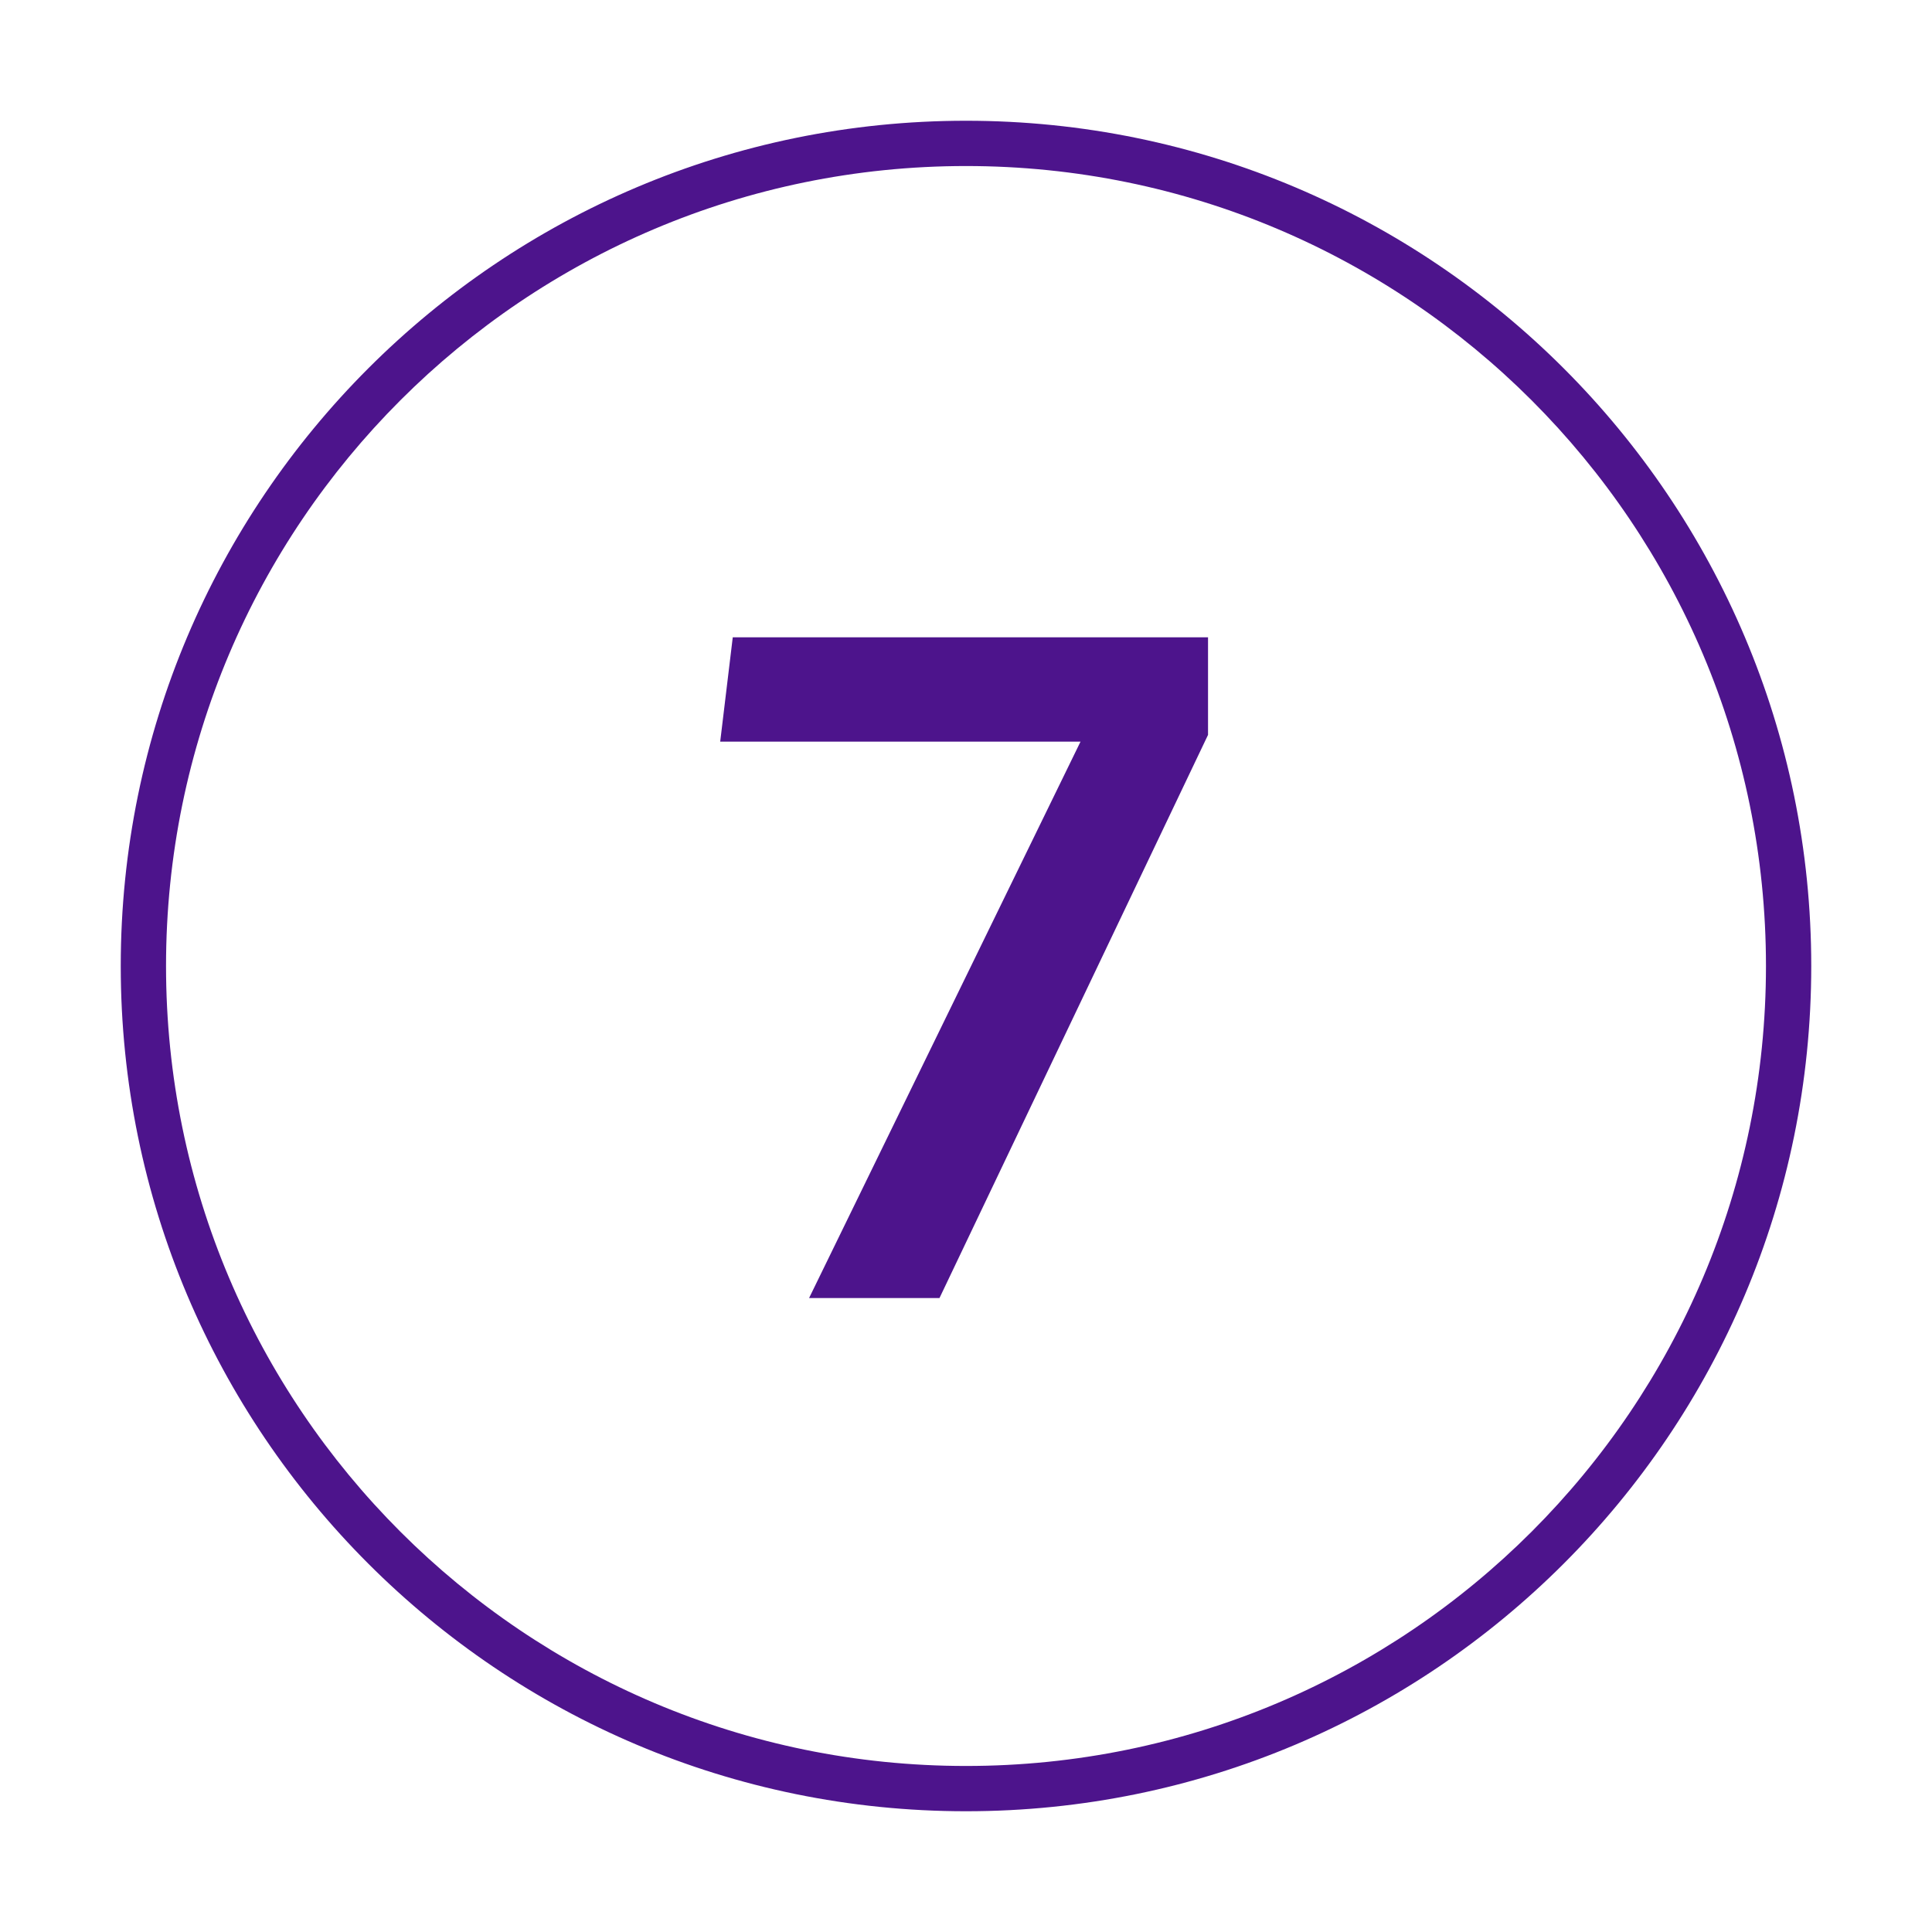
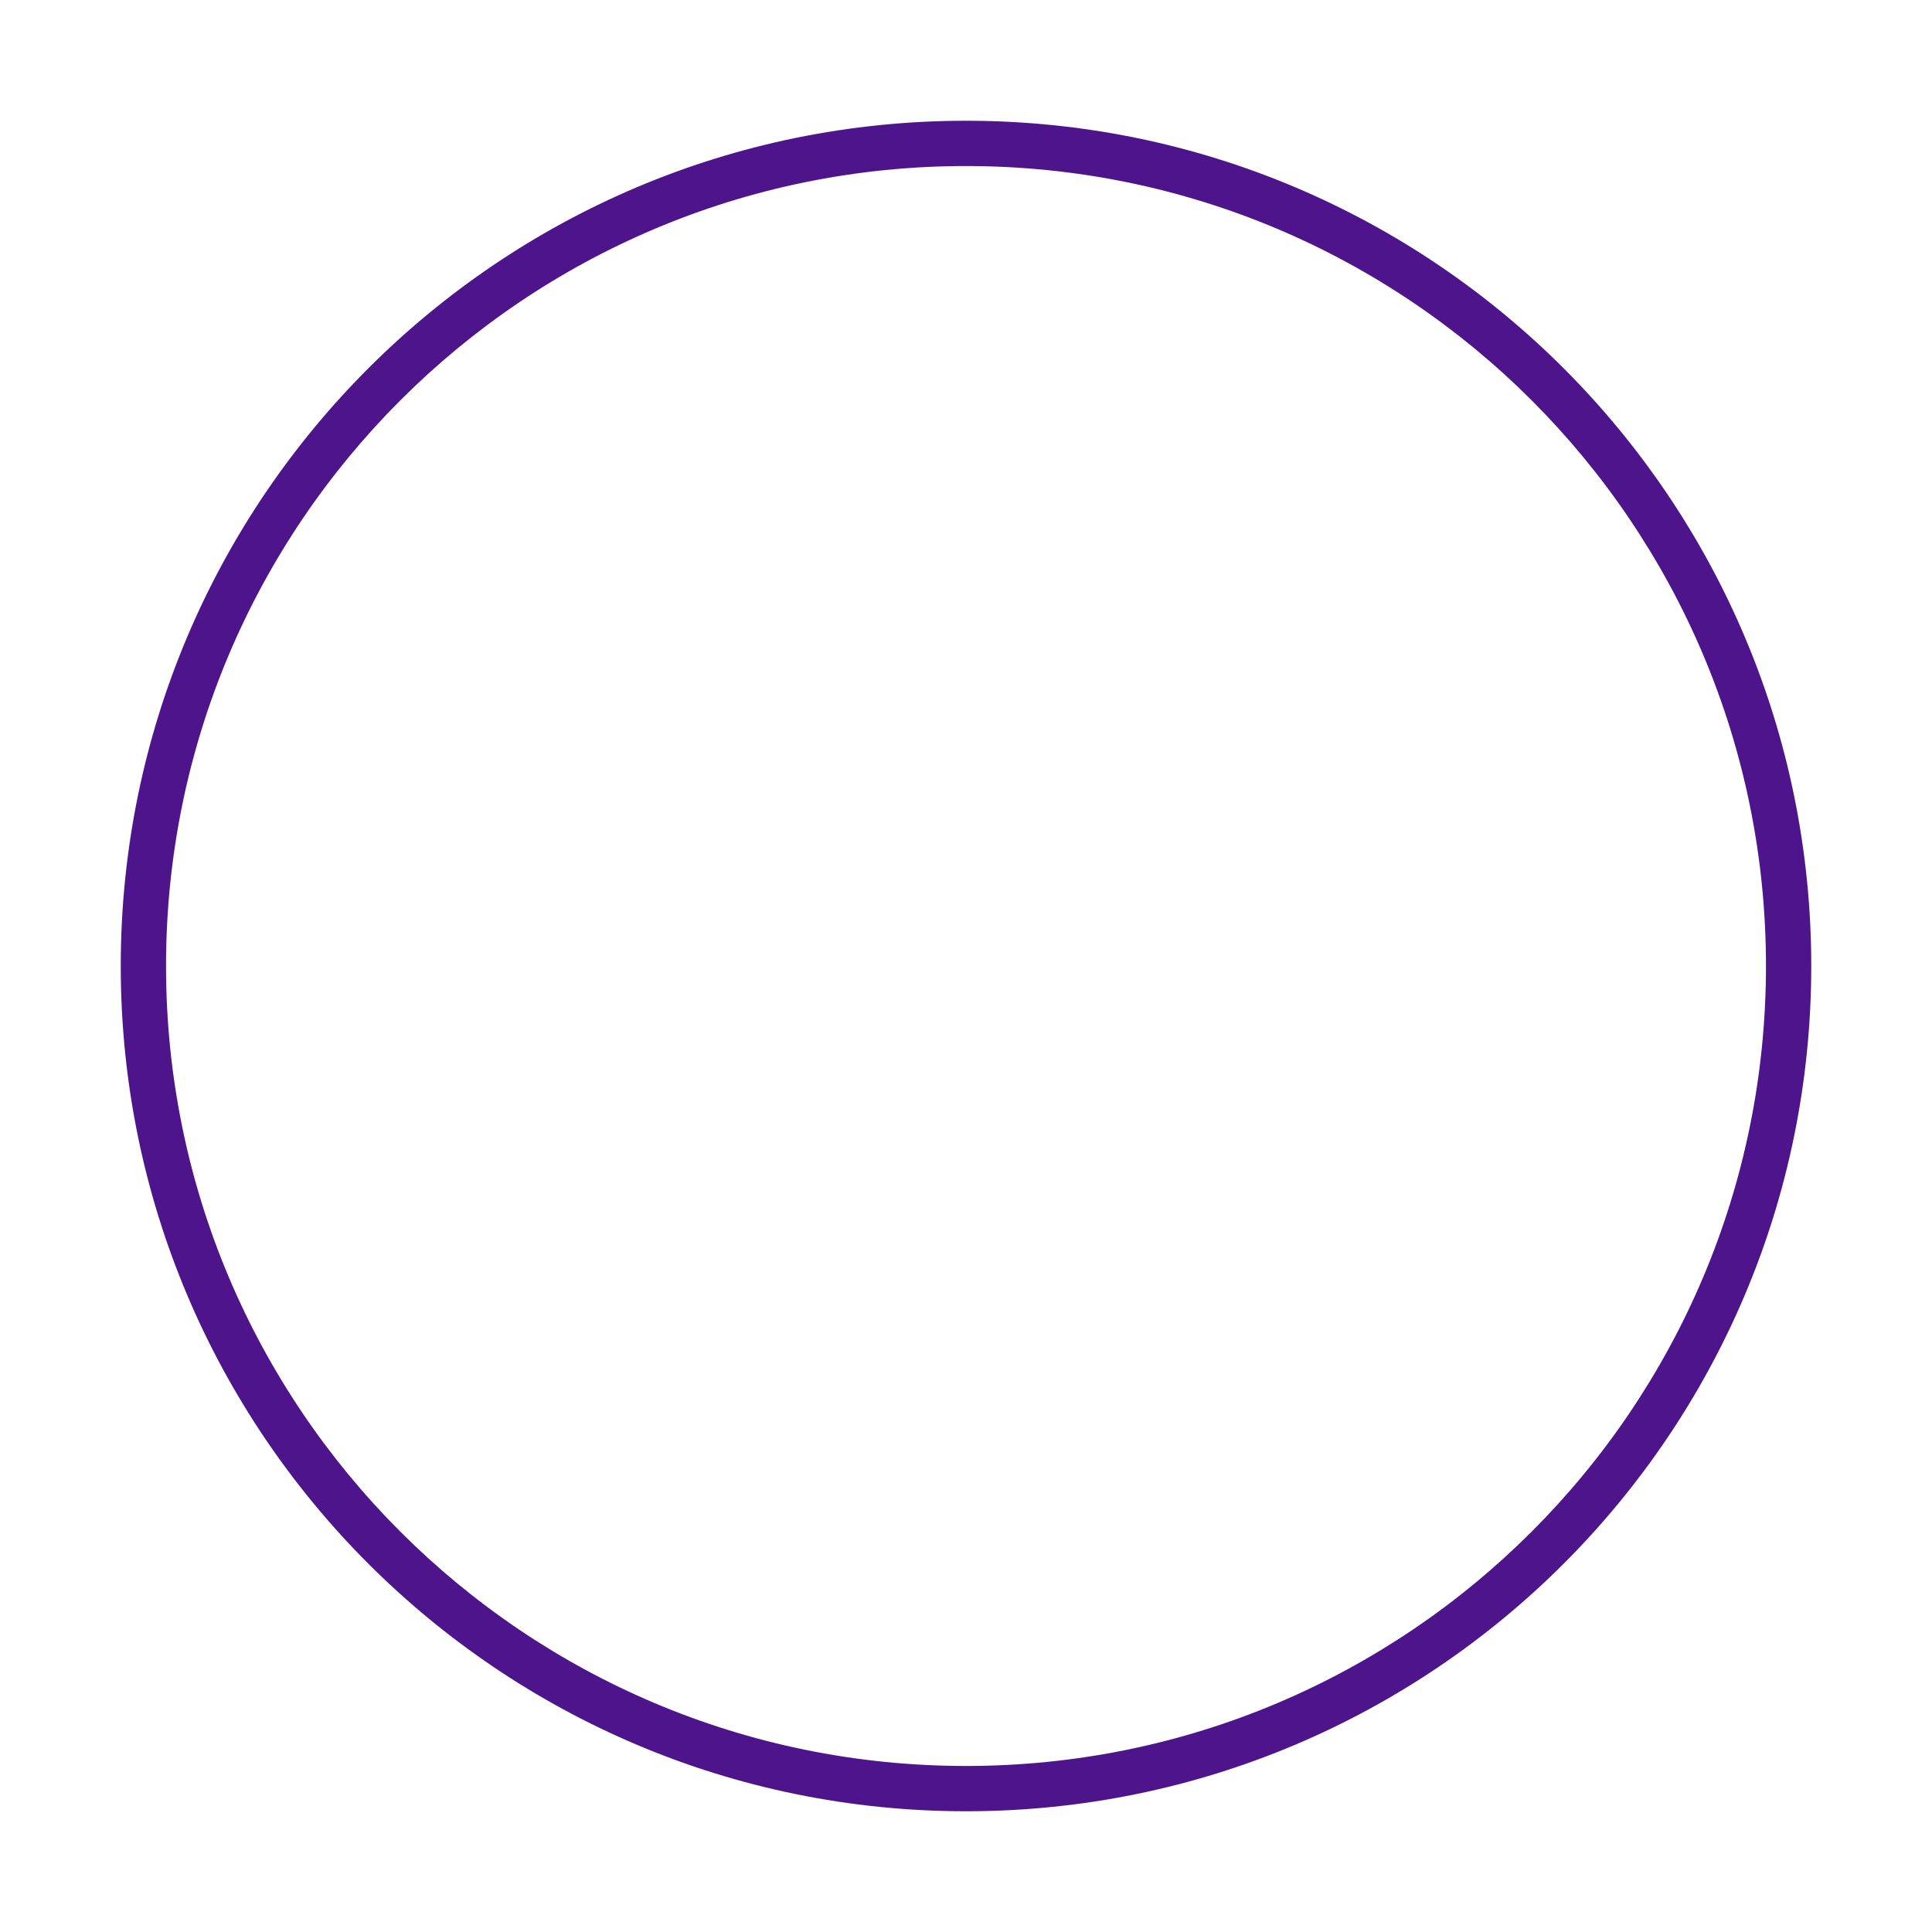
<svg xmlns="http://www.w3.org/2000/svg" width="128" height="128" viewBox="0 0 128 128" fill="none">
-   <path d="M53.603 86H62.243L80.035 48.688V42.224H48.547L47.715 49.136H71.587L53.603 86Z" fill="#4D148C" />
  <path fill-rule="evenodd" clip-rule="evenodd" d="M64 8C33.072 8 8 33.072 8 64C8 94.928 33.072 120 64 120C94.928 120 120 94.928 120 64C120 33.072 94.928 8 64 8ZM11 64C11 34.729 34.729 11 64 11C93.271 11 117 34.729 117 64C117 93.271 93.271 117 64 117C34.729 117 11 93.271 11 64Z" fill="#4D148C" />
</svg>